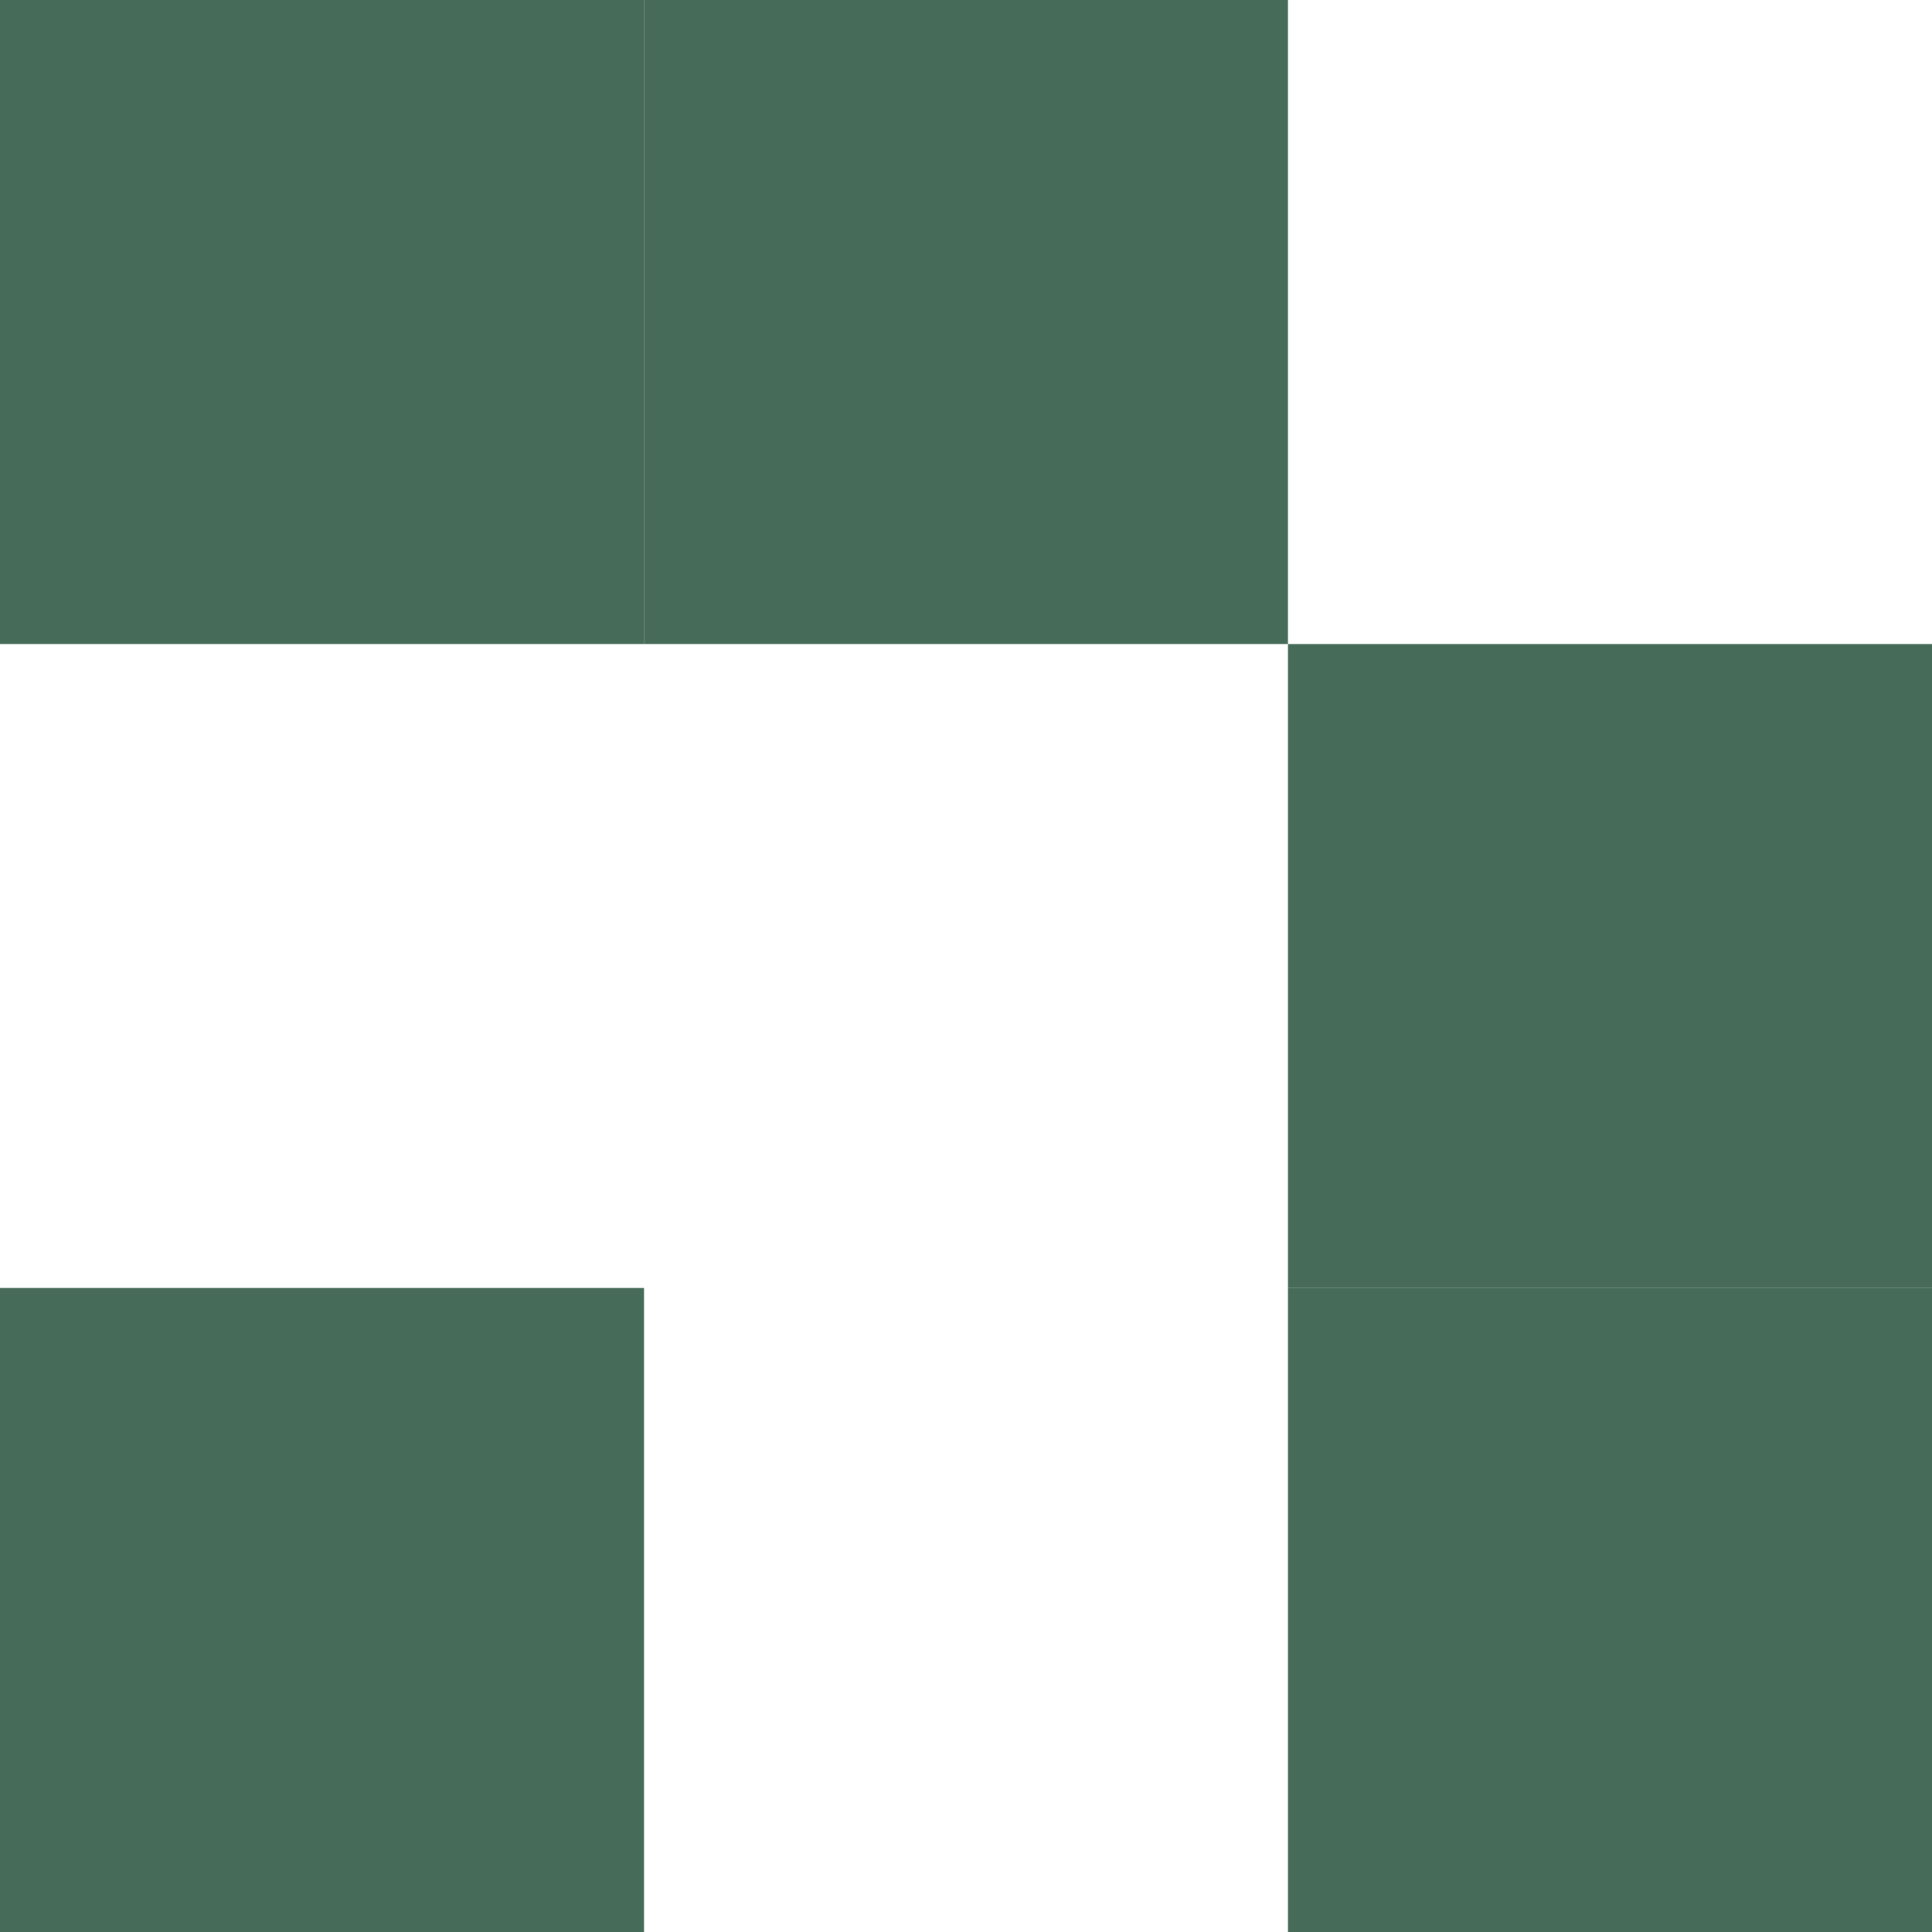
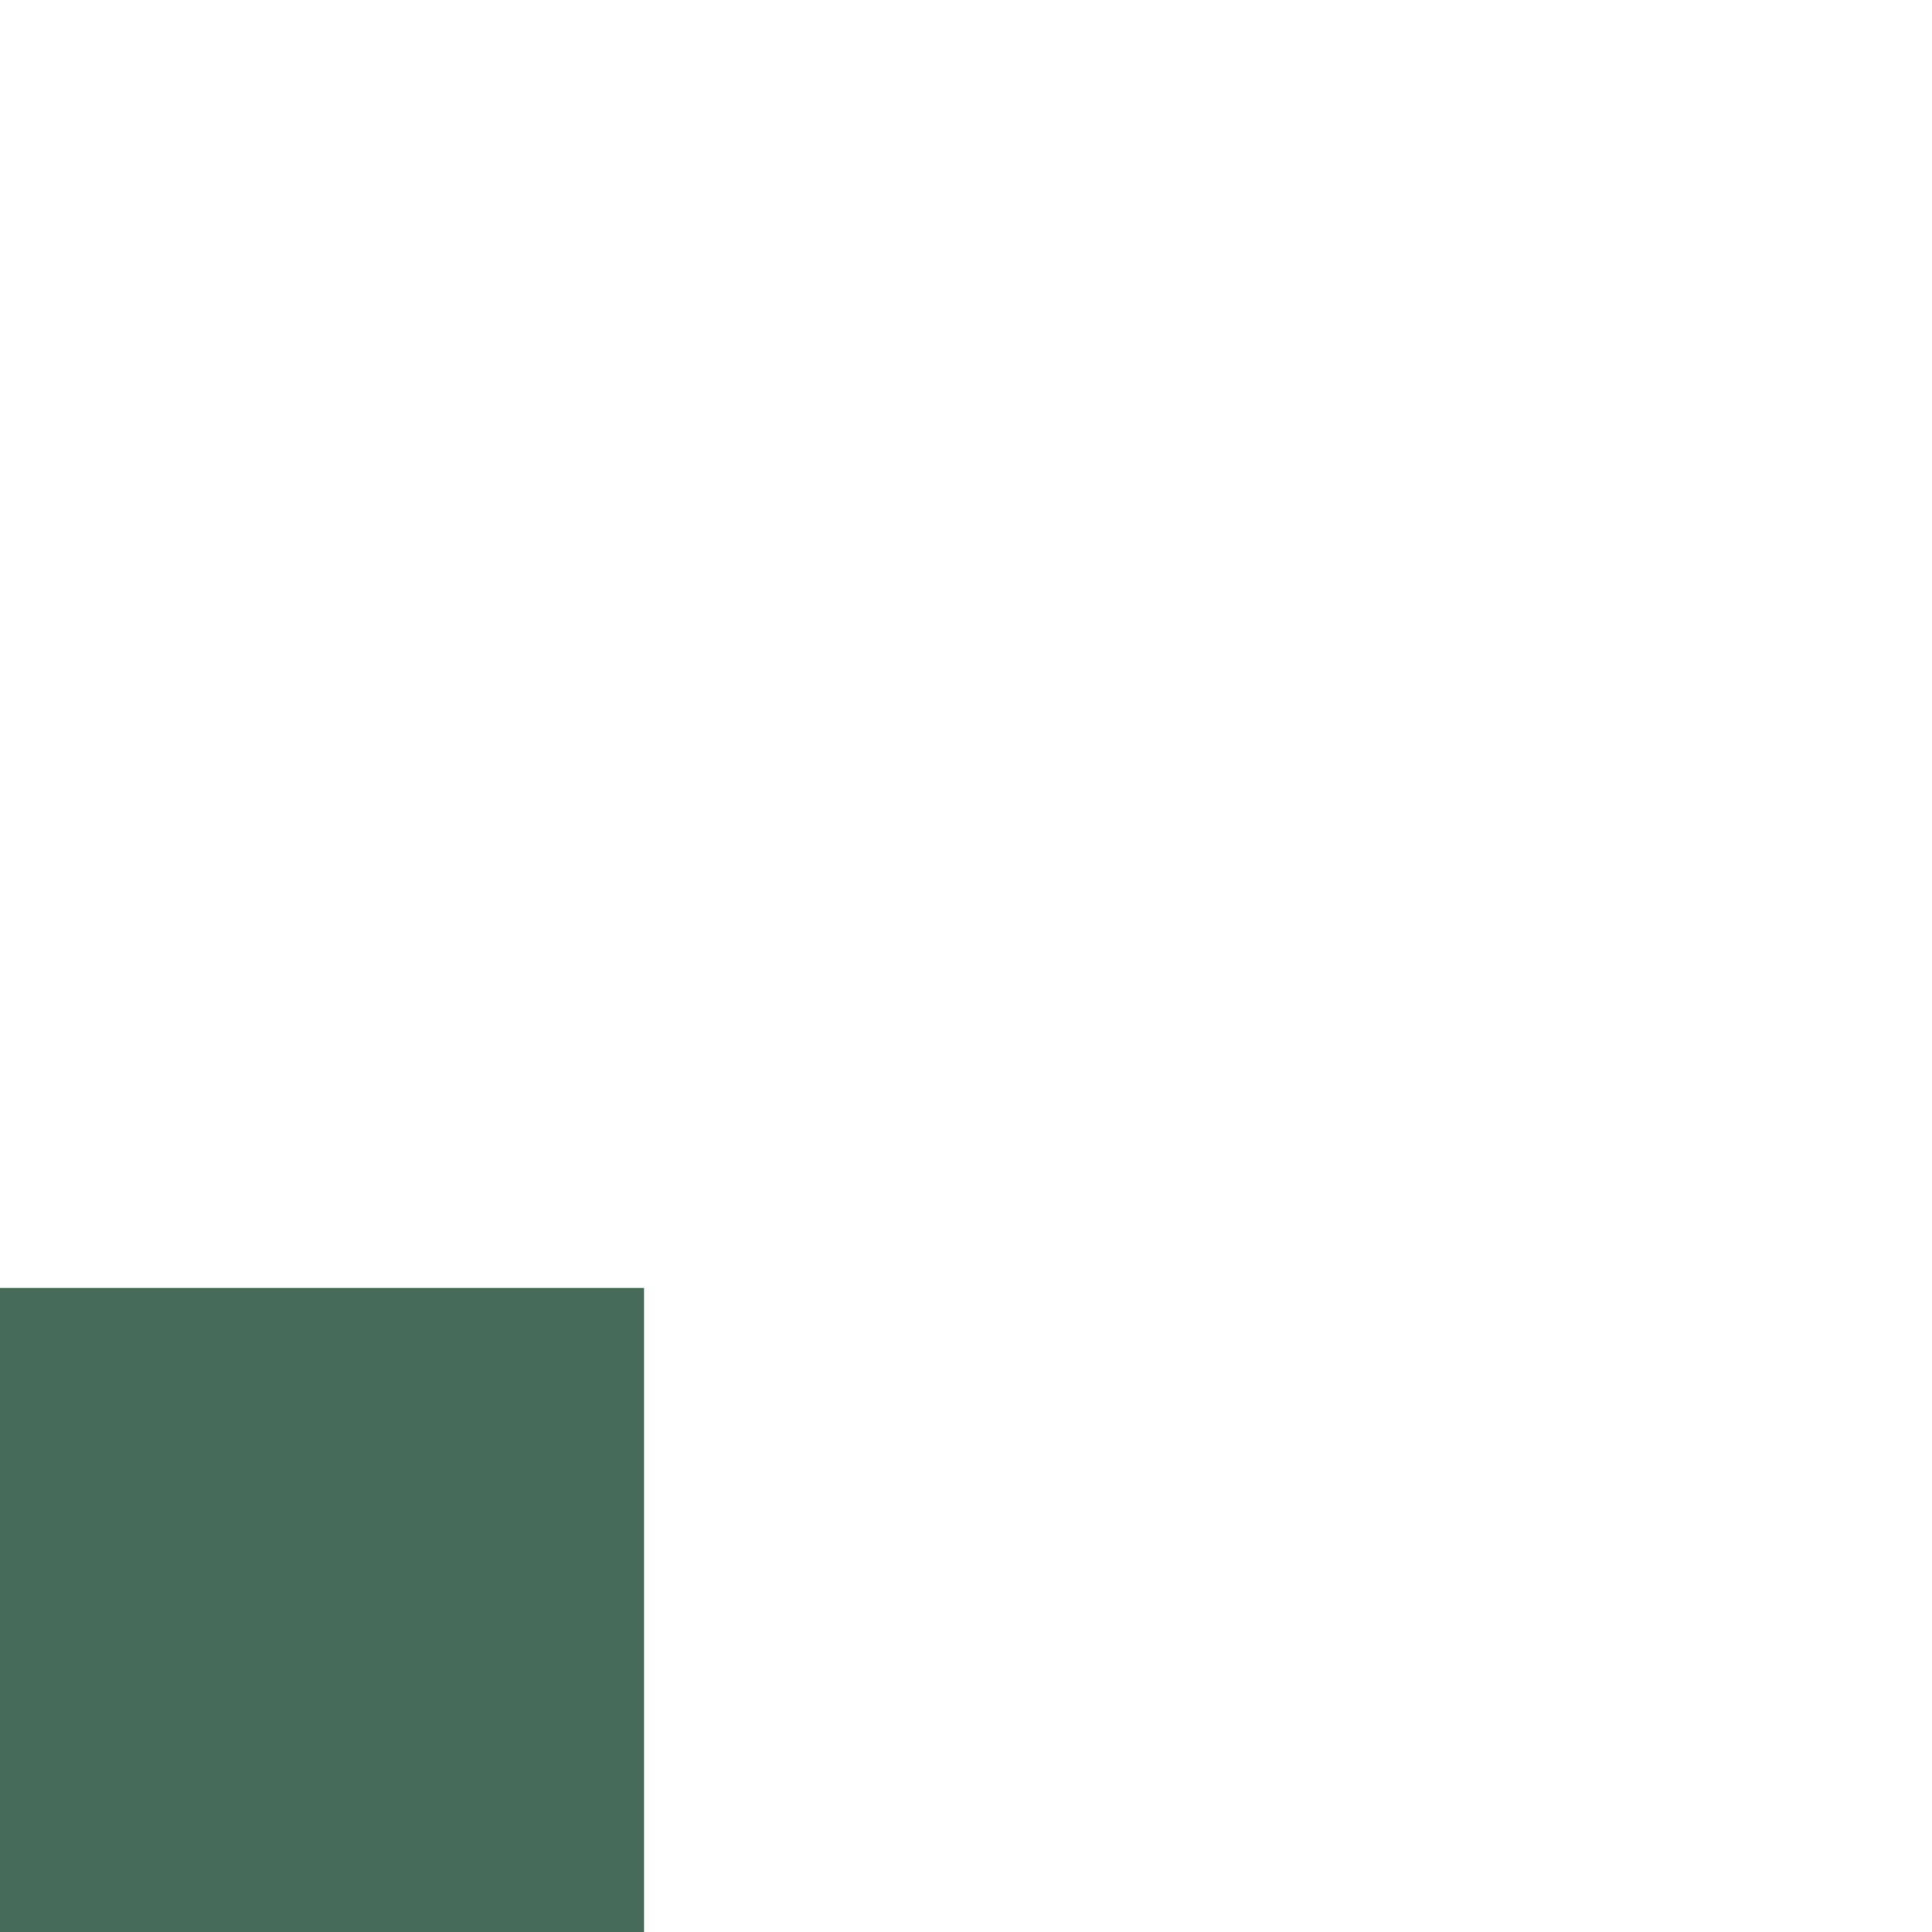
<svg xmlns="http://www.w3.org/2000/svg" width="200" height="200" viewBox="0 0 200 200" fill="none">
-   <rect x="133.331" width="66.667" height="66.667" transform="rotate(90 133.331 0)" fill="#466B59" />
-   <rect x="66.667" width="66.667" height="66.667" transform="rotate(90 66.667 0)" fill="#466B59" />
  <rect x="66.667" y="133.333" width="66.667" height="66.667" transform="rotate(90 66.667 133.333)" fill="#466B59" />
-   <rect x="200" y="133.333" width="66.667" height="66.667" transform="rotate(90 200 133.333)" fill="#466B59" />
-   <rect x="200" y="66.668" width="66.667" height="66.667" transform="rotate(90 200 66.668)" fill="#466B59" />
</svg>